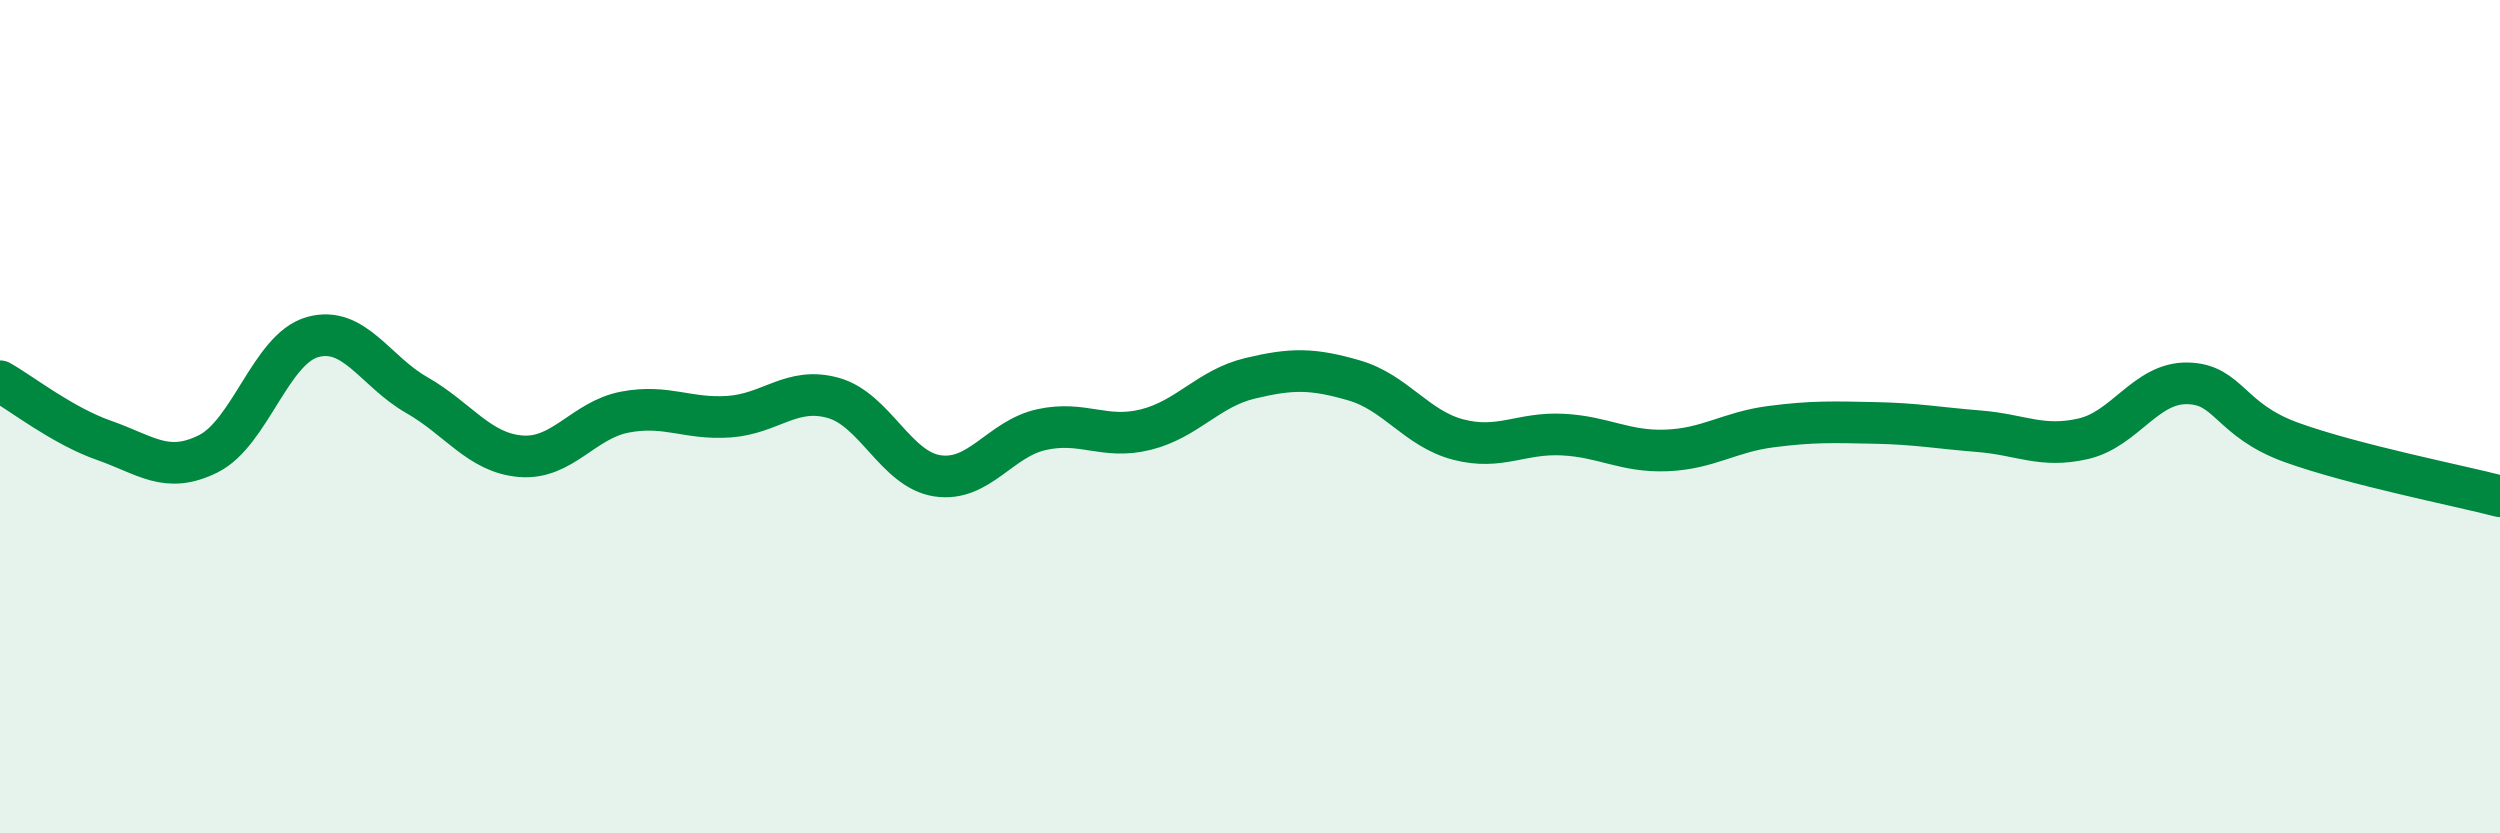
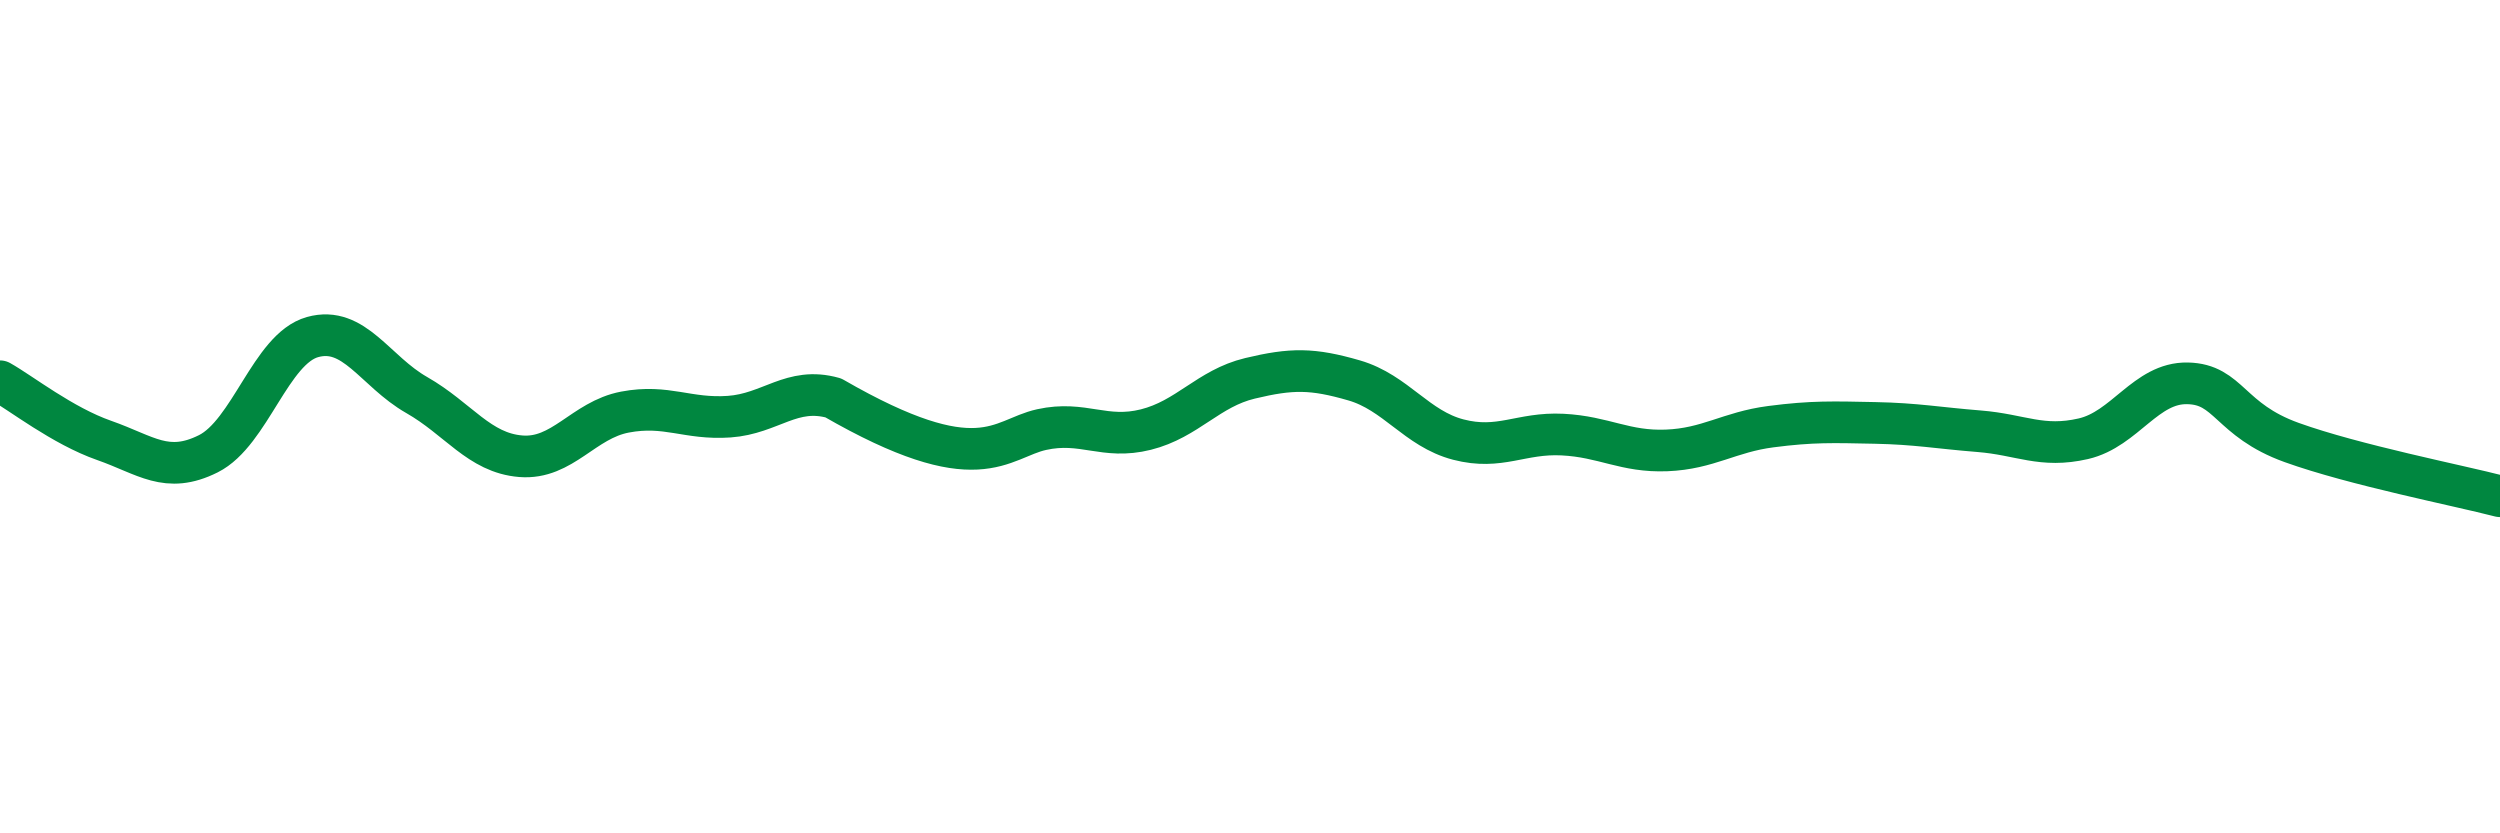
<svg xmlns="http://www.w3.org/2000/svg" width="60" height="20" viewBox="0 0 60 20">
-   <path d="M 0,9.15 C 0.5,9.43 1.5,10.22 2.5,10.57 C 3.5,10.92 4,11.39 5,10.89 C 6,10.39 6.5,8.37 7.5,8.09 C 8.5,7.81 9,8.91 10,9.48 C 11,10.05 11.5,10.87 12.5,10.95 C 13.5,11.03 14,10.08 15,9.89 C 16,9.7 16.5,10.07 17.5,10 C 18.5,9.93 19,9.27 20,9.55 C 21,9.83 21.5,11.27 22.5,11.42 C 23.5,11.57 24,10.53 25,10.31 C 26,10.09 26.5,10.56 27.5,10.31 C 28.5,10.06 29,9.32 30,9.08 C 31,8.84 31.5,8.84 32.5,9.13 C 33.5,9.42 34,10.29 35,10.55 C 36,10.81 36.5,10.38 37.5,10.43 C 38.5,10.48 39,10.85 40,10.81 C 41,10.77 41.5,10.37 42.5,10.24 C 43.5,10.11 44,10.13 45,10.15 C 46,10.17 46.5,10.27 47.5,10.35 C 48.5,10.43 49,10.76 50,10.53 C 51,10.3 51.5,9.18 52.5,9.2 C 53.5,9.22 53.5,10.08 55,10.62 C 56.5,11.16 59,11.65 60,11.91L60 20L0 20Z" fill="#008740" opacity="0.1" stroke-linecap="round" stroke-linejoin="round" />
-   <path d="M 0,9.15 C 0.5,9.43 1.5,10.22 2.5,10.57 C 3.5,10.92 4,11.39 5,10.89 C 6,10.39 6.5,8.37 7.5,8.09 C 8.5,7.81 9,8.91 10,9.48 C 11,10.05 11.5,10.87 12.5,10.95 C 13.5,11.03 14,10.08 15,9.89 C 16,9.7 16.5,10.07 17.5,10 C 18.5,9.93 19,9.27 20,9.55 C 21,9.83 21.5,11.27 22.5,11.42 C 23.5,11.57 24,10.53 25,10.31 C 26,10.09 26.5,10.56 27.5,10.31 C 28.5,10.06 29,9.32 30,9.08 C 31,8.84 31.5,8.84 32.5,9.13 C 33.5,9.42 34,10.29 35,10.55 C 36,10.81 36.5,10.38 37.5,10.43 C 38.5,10.48 39,10.85 40,10.81 C 41,10.77 41.5,10.37 42.5,10.24 C 43.5,10.11 44,10.13 45,10.15 C 46,10.17 46.5,10.27 47.5,10.35 C 48.5,10.43 49,10.76 50,10.53 C 51,10.3 51.5,9.18 52.5,9.2 C 53.5,9.22 53.5,10.08 55,10.62 C 56.5,11.16 59,11.65 60,11.91" stroke="#008740" stroke-width="1" fill="none" stroke-linecap="round" stroke-linejoin="round" />
+   <path d="M 0,9.15 C 0.5,9.43 1.5,10.22 2.5,10.57 C 3.5,10.92 4,11.39 5,10.89 C 6,10.39 6.5,8.37 7.5,8.09 C 8.5,7.81 9,8.91 10,9.48 C 11,10.05 11.5,10.87 12.5,10.95 C 13.5,11.03 14,10.08 15,9.89 C 16,9.7 16.5,10.07 17.5,10 C 18.5,9.93 19,9.27 20,9.55 C 23.5,11.57 24,10.53 25,10.31 C 26,10.09 26.5,10.56 27.5,10.31 C 28.5,10.06 29,9.32 30,9.08 C 31,8.84 31.5,8.84 32.5,9.13 C 33.5,9.42 34,10.29 35,10.55 C 36,10.81 36.5,10.38 37.5,10.43 C 38.5,10.48 39,10.85 40,10.81 C 41,10.77 41.5,10.37 42.5,10.24 C 43.5,10.11 44,10.13 45,10.15 C 46,10.17 46.5,10.27 47.5,10.35 C 48.5,10.43 49,10.76 50,10.53 C 51,10.3 51.5,9.18 52.5,9.2 C 53.5,9.22 53.5,10.08 55,10.62 C 56.5,11.16 59,11.65 60,11.91" stroke="#008740" stroke-width="1" fill="none" stroke-linecap="round" stroke-linejoin="round" />
</svg>